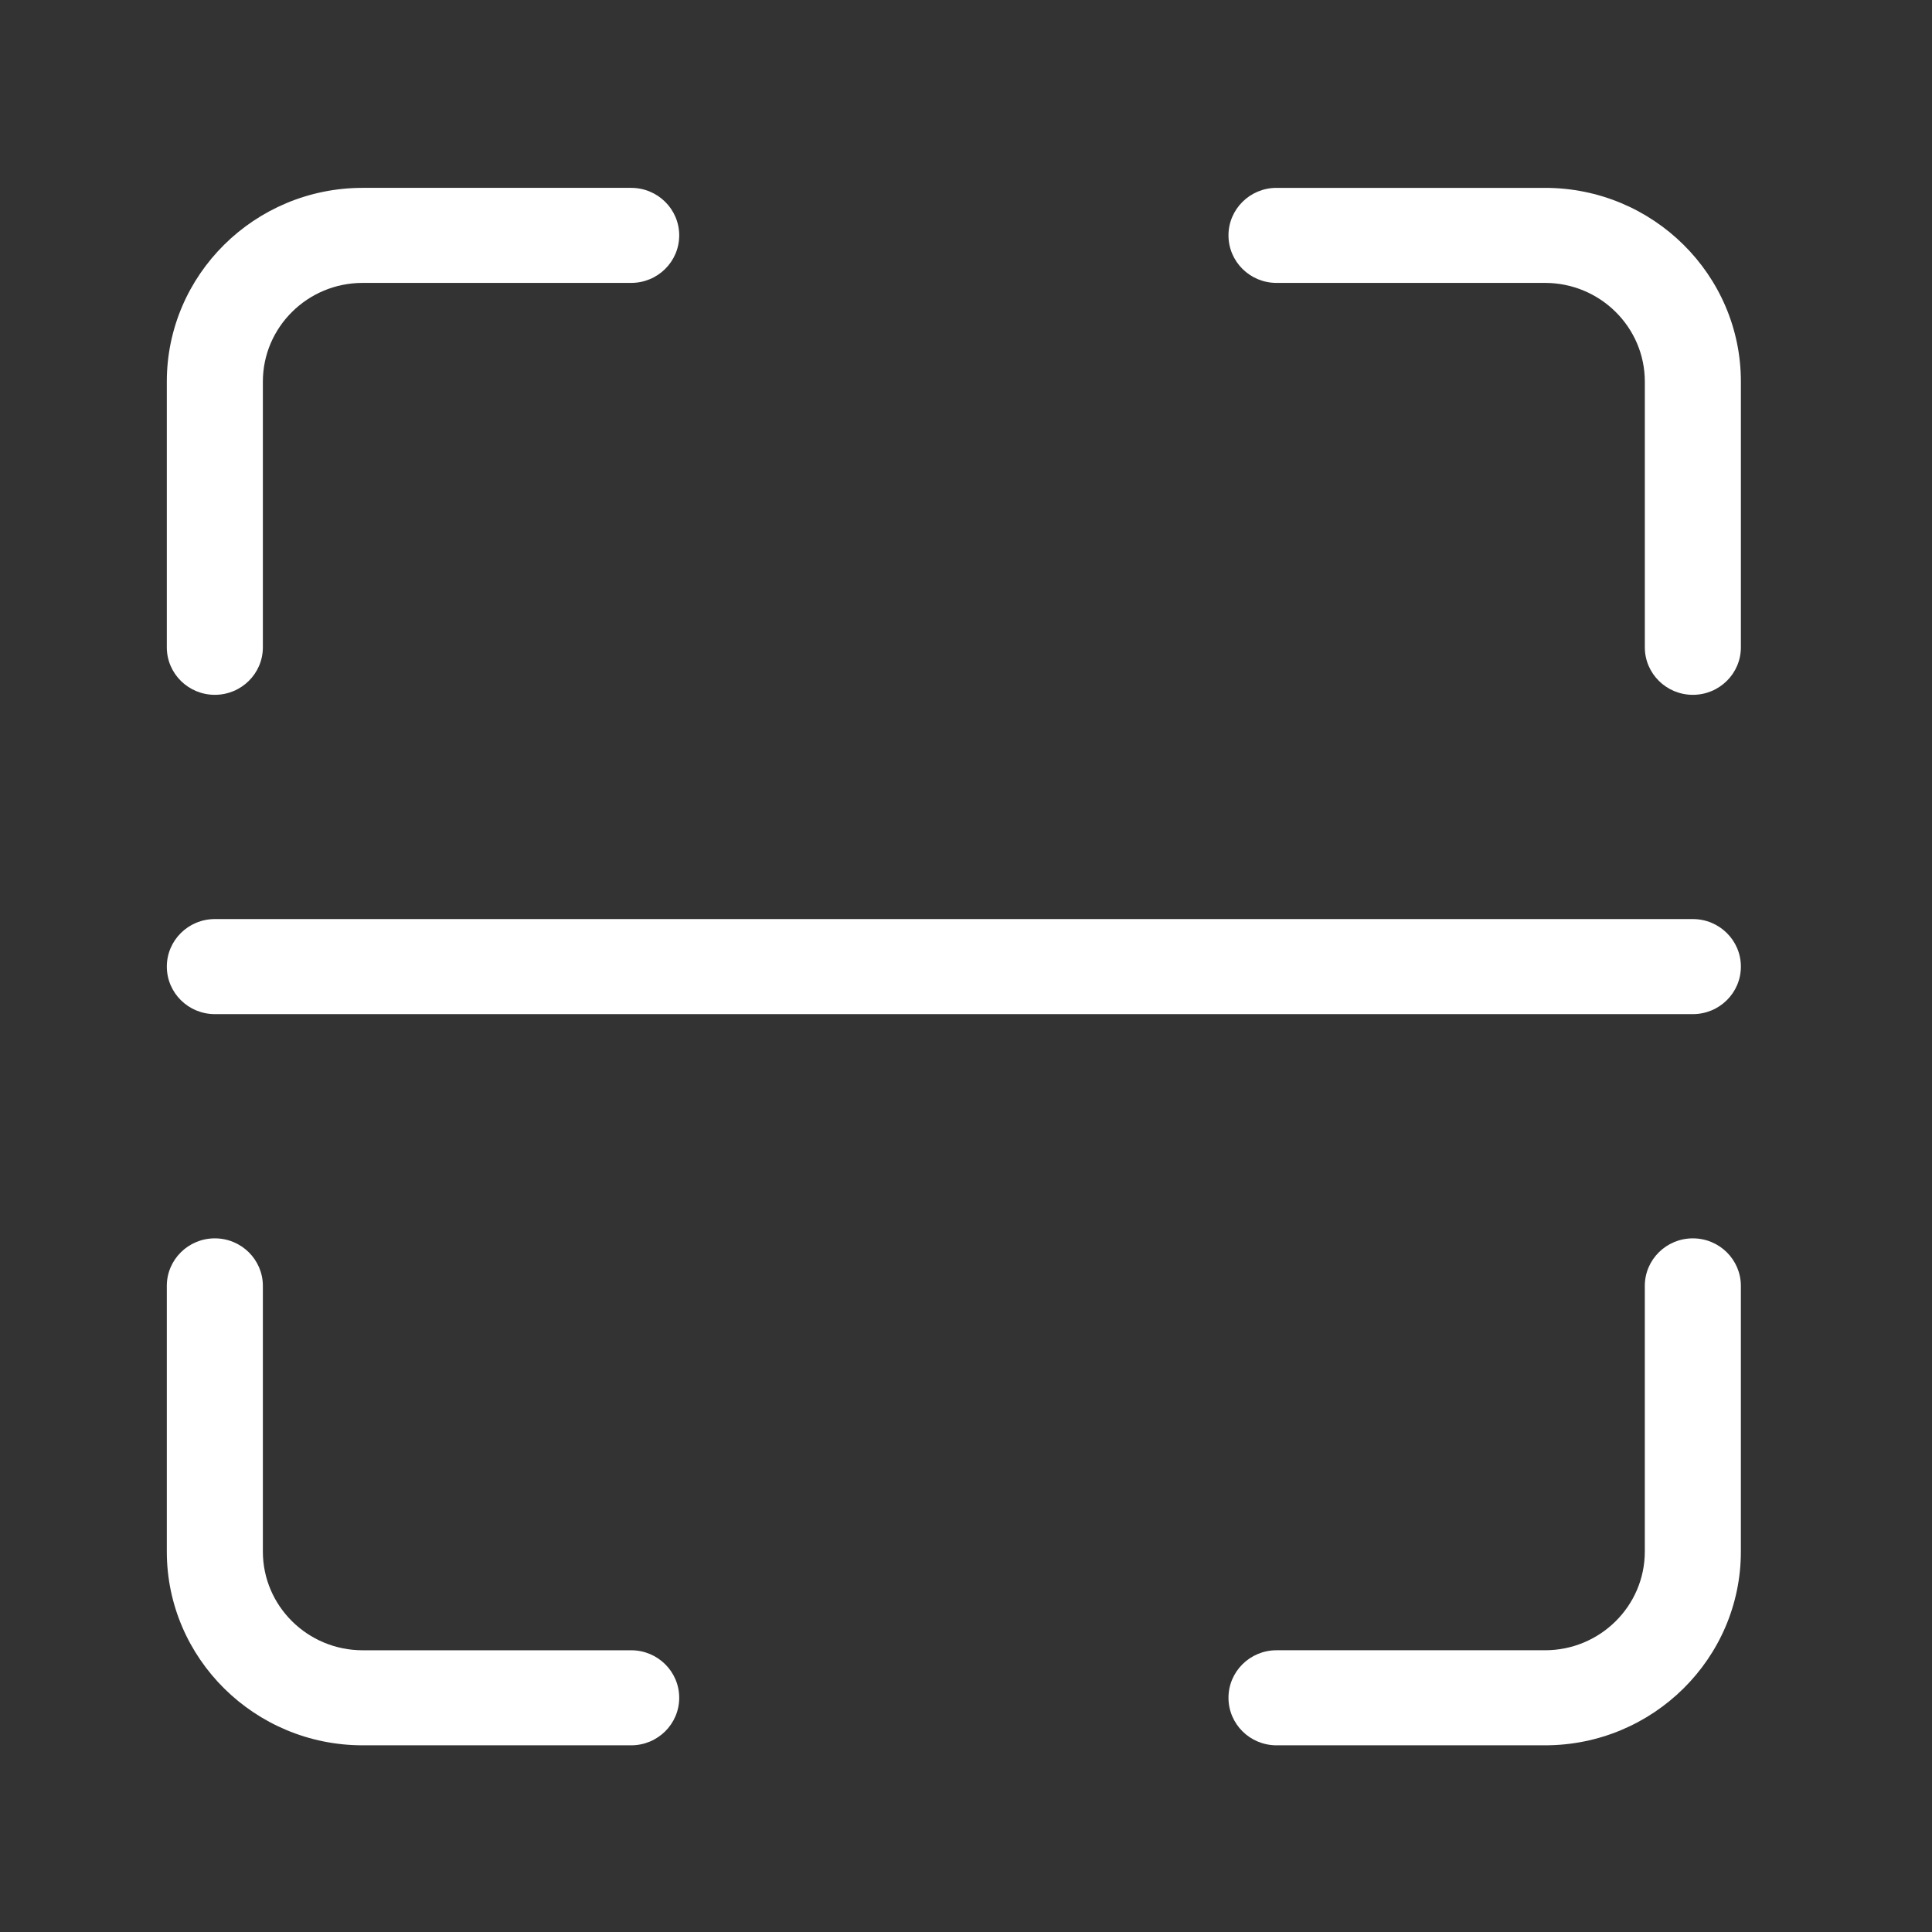
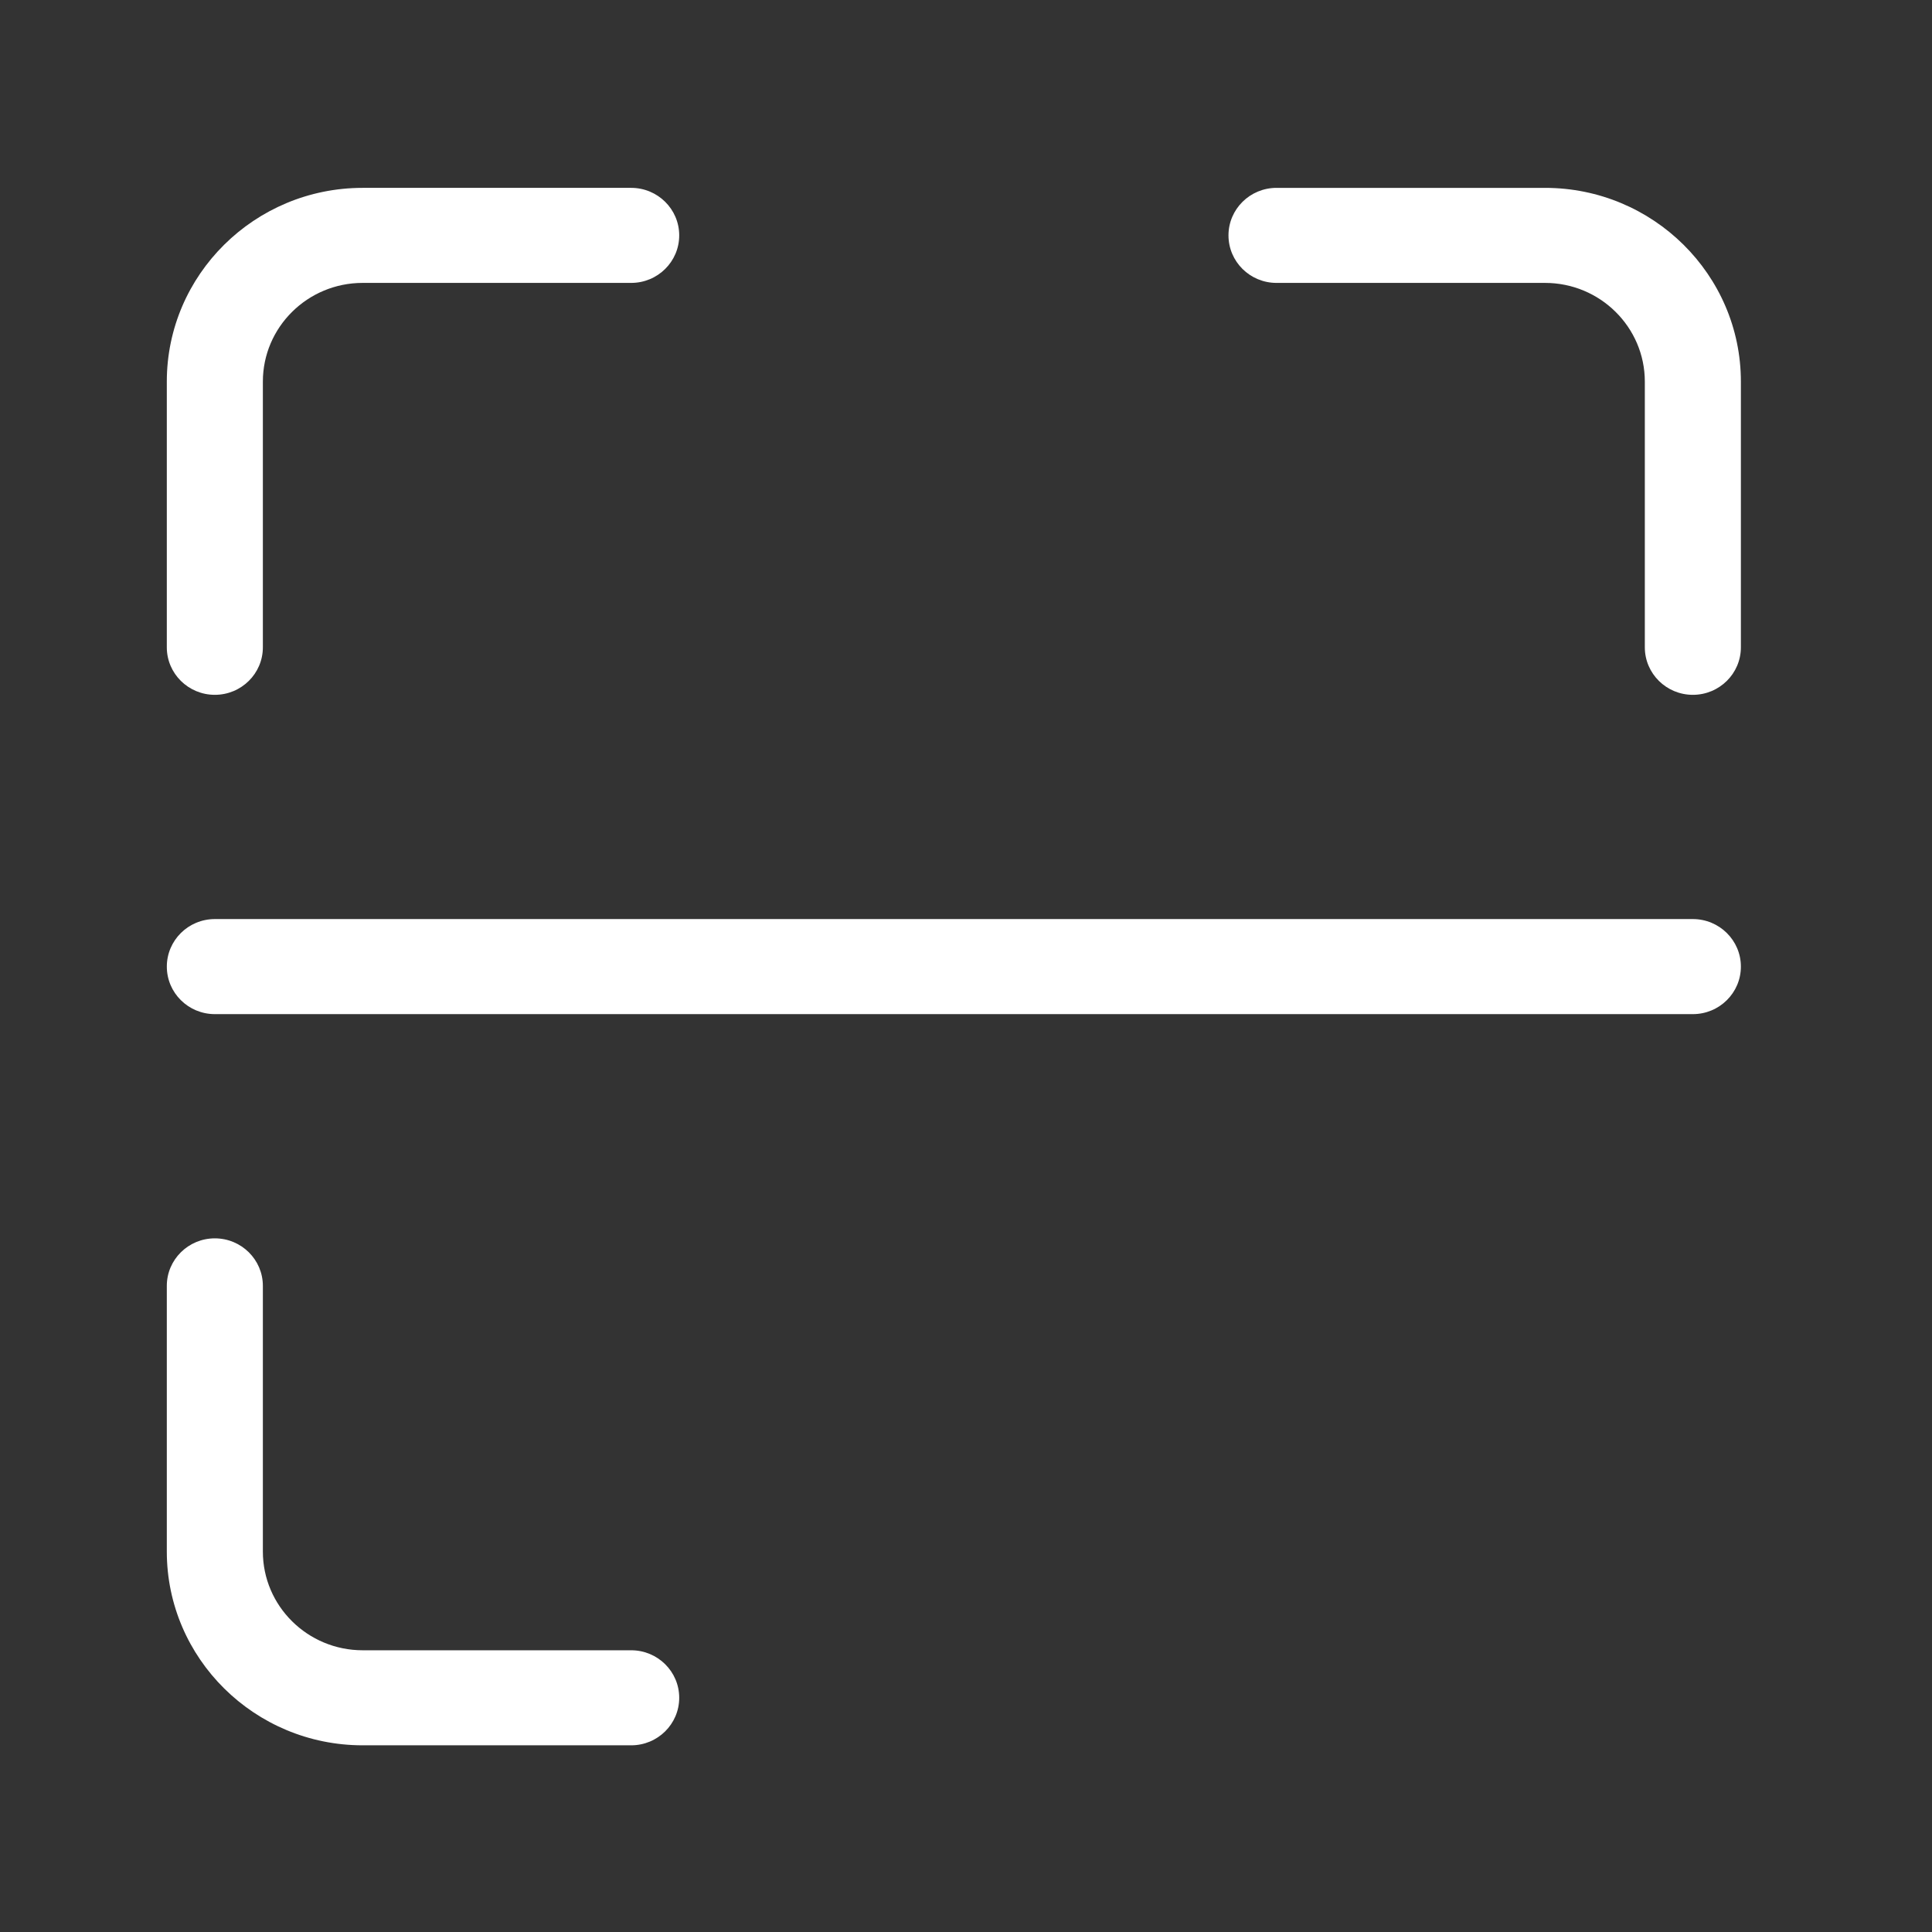
<svg xmlns="http://www.w3.org/2000/svg" version="1.1" id="Layer_1" x="0px" y="0px" viewBox="0 0 100 100" style="enable-background:new 0 0 100 100;" xml:space="preserve">
  <rect x="0" y="0" width="100" height="100" fill="#333333" stroke="none" />
  <g>
    <path style="fill:#FFFFFF;" d="M11.12,35.964c1.373,0,2.486-1.101,2.486-2.46V19.753c0-2.818,2.315-5.11,5.164-5.11h13.9   c1.373,0,2.486-1.101,2.486-2.46c0-1.357-1.113-2.459-2.486-2.459h-13.9c-5.589,0-10.136,4.498-10.136,10.029v13.751   C8.634,34.863,9.748,35.964,11.12,35.964z" />
    <path style="fill:#FFFFFF;" d="M32.67,85.418H18.771c-2.848,0-5.165-2.291-5.165-5.109V66.557c0-1.358-1.113-2.46-2.486-2.46   c-1.373,0-2.486,1.102-2.486,2.46v13.751c0,5.531,4.547,10.029,10.137,10.029H32.67c1.373,0,2.486-1.101,2.486-2.46   C35.156,86.519,34.043,85.418,32.67,85.418z" />
    <path style="fill:#FFFFFF;" d="M87.622,47.571H11.12c-1.372,0-2.485,1.102-2.485,2.46c0,1.359,1.113,2.46,2.485,2.46h76.502   c1.373,0,2.486-1.101,2.486-2.46C90.108,48.673,88.994,47.571,87.622,47.571z" />
-     <path style="fill:#FFFFFF;" d="M87.621,64.097c-1.373,0-2.486,1.102-2.486,2.46v13.751c0,2.819-2.315,5.109-5.164,5.109H66.072   c-1.373,0-2.486,1.102-2.486,2.46c0,1.359,1.113,2.46,2.486,2.46h13.899c5.59,0,10.136-4.498,10.136-10.029V66.557   C90.107,65.199,88.995,64.097,87.621,64.097z" />
    <path style="fill:#FFFFFF;" d="M79.972,9.724h-13.9c-1.373,0-2.486,1.102-2.486,2.459c0,1.359,1.113,2.46,2.486,2.46h13.9   c2.848,0,5.164,2.292,5.164,5.11v13.751c0,1.359,1.114,2.46,2.486,2.46c1.373,0,2.486-1.101,2.486-2.46V19.753   C90.108,14.222,85.561,9.724,79.972,9.724z" />
  </g>
</svg>